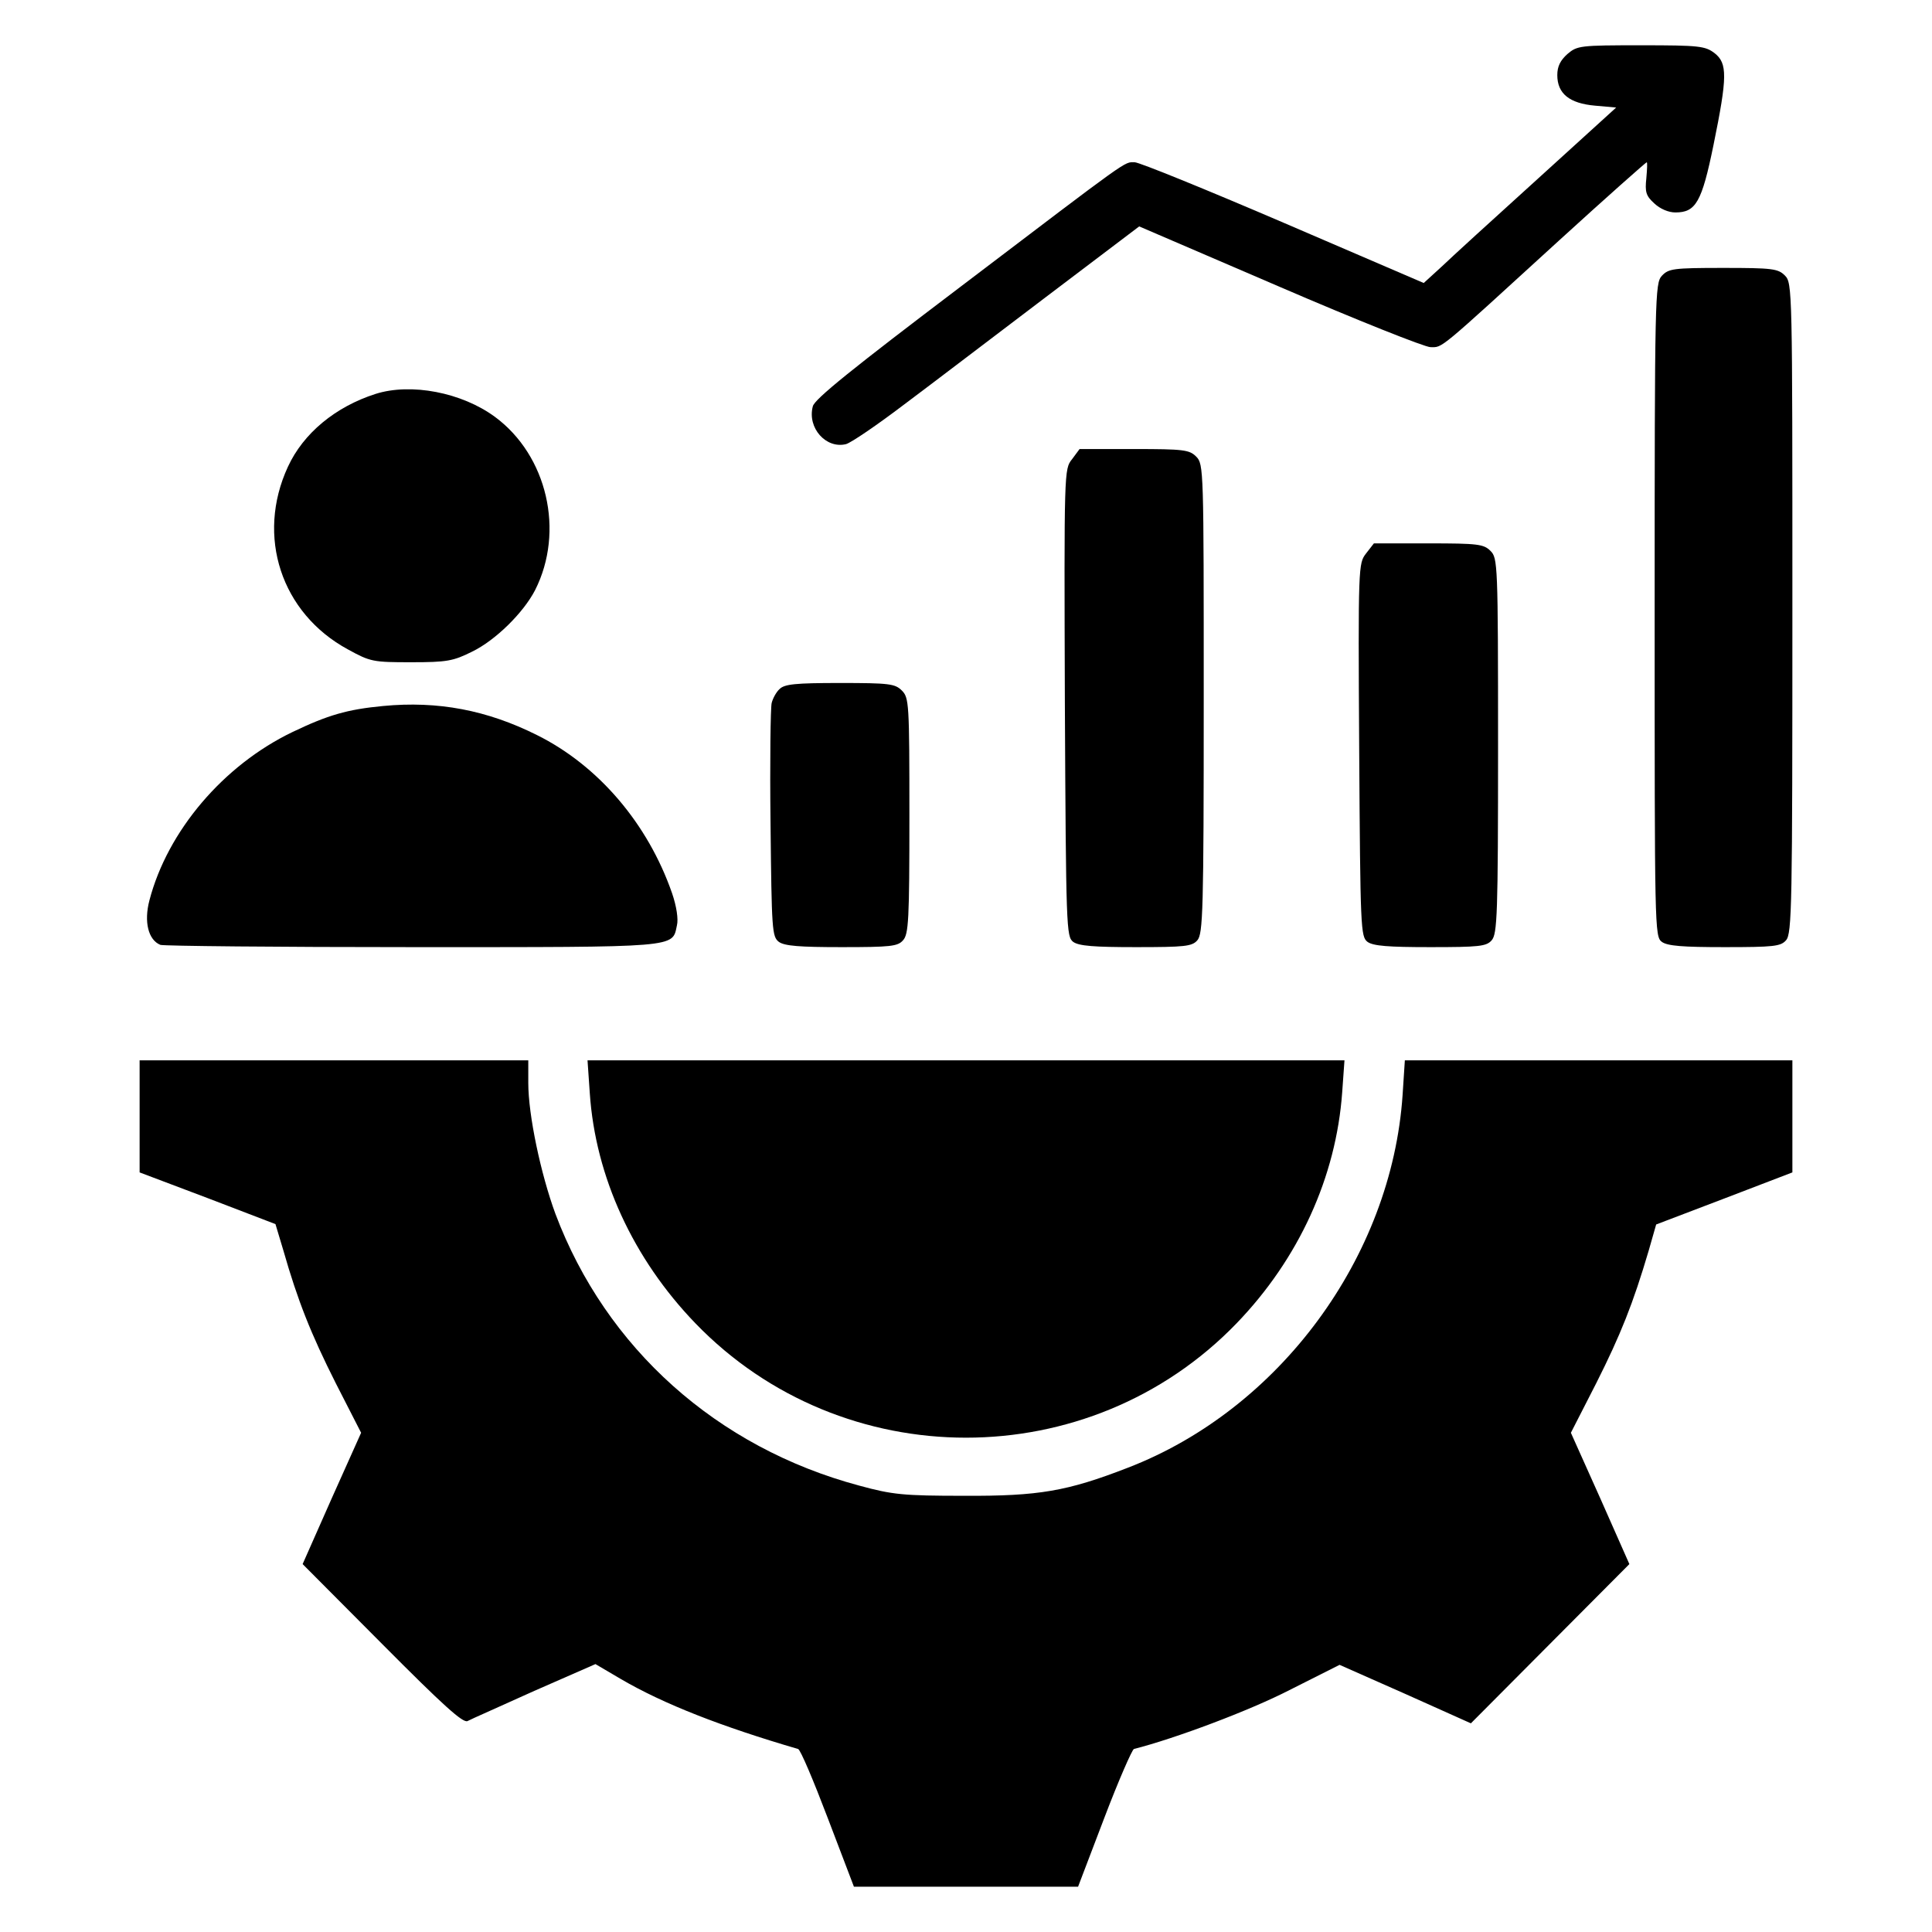
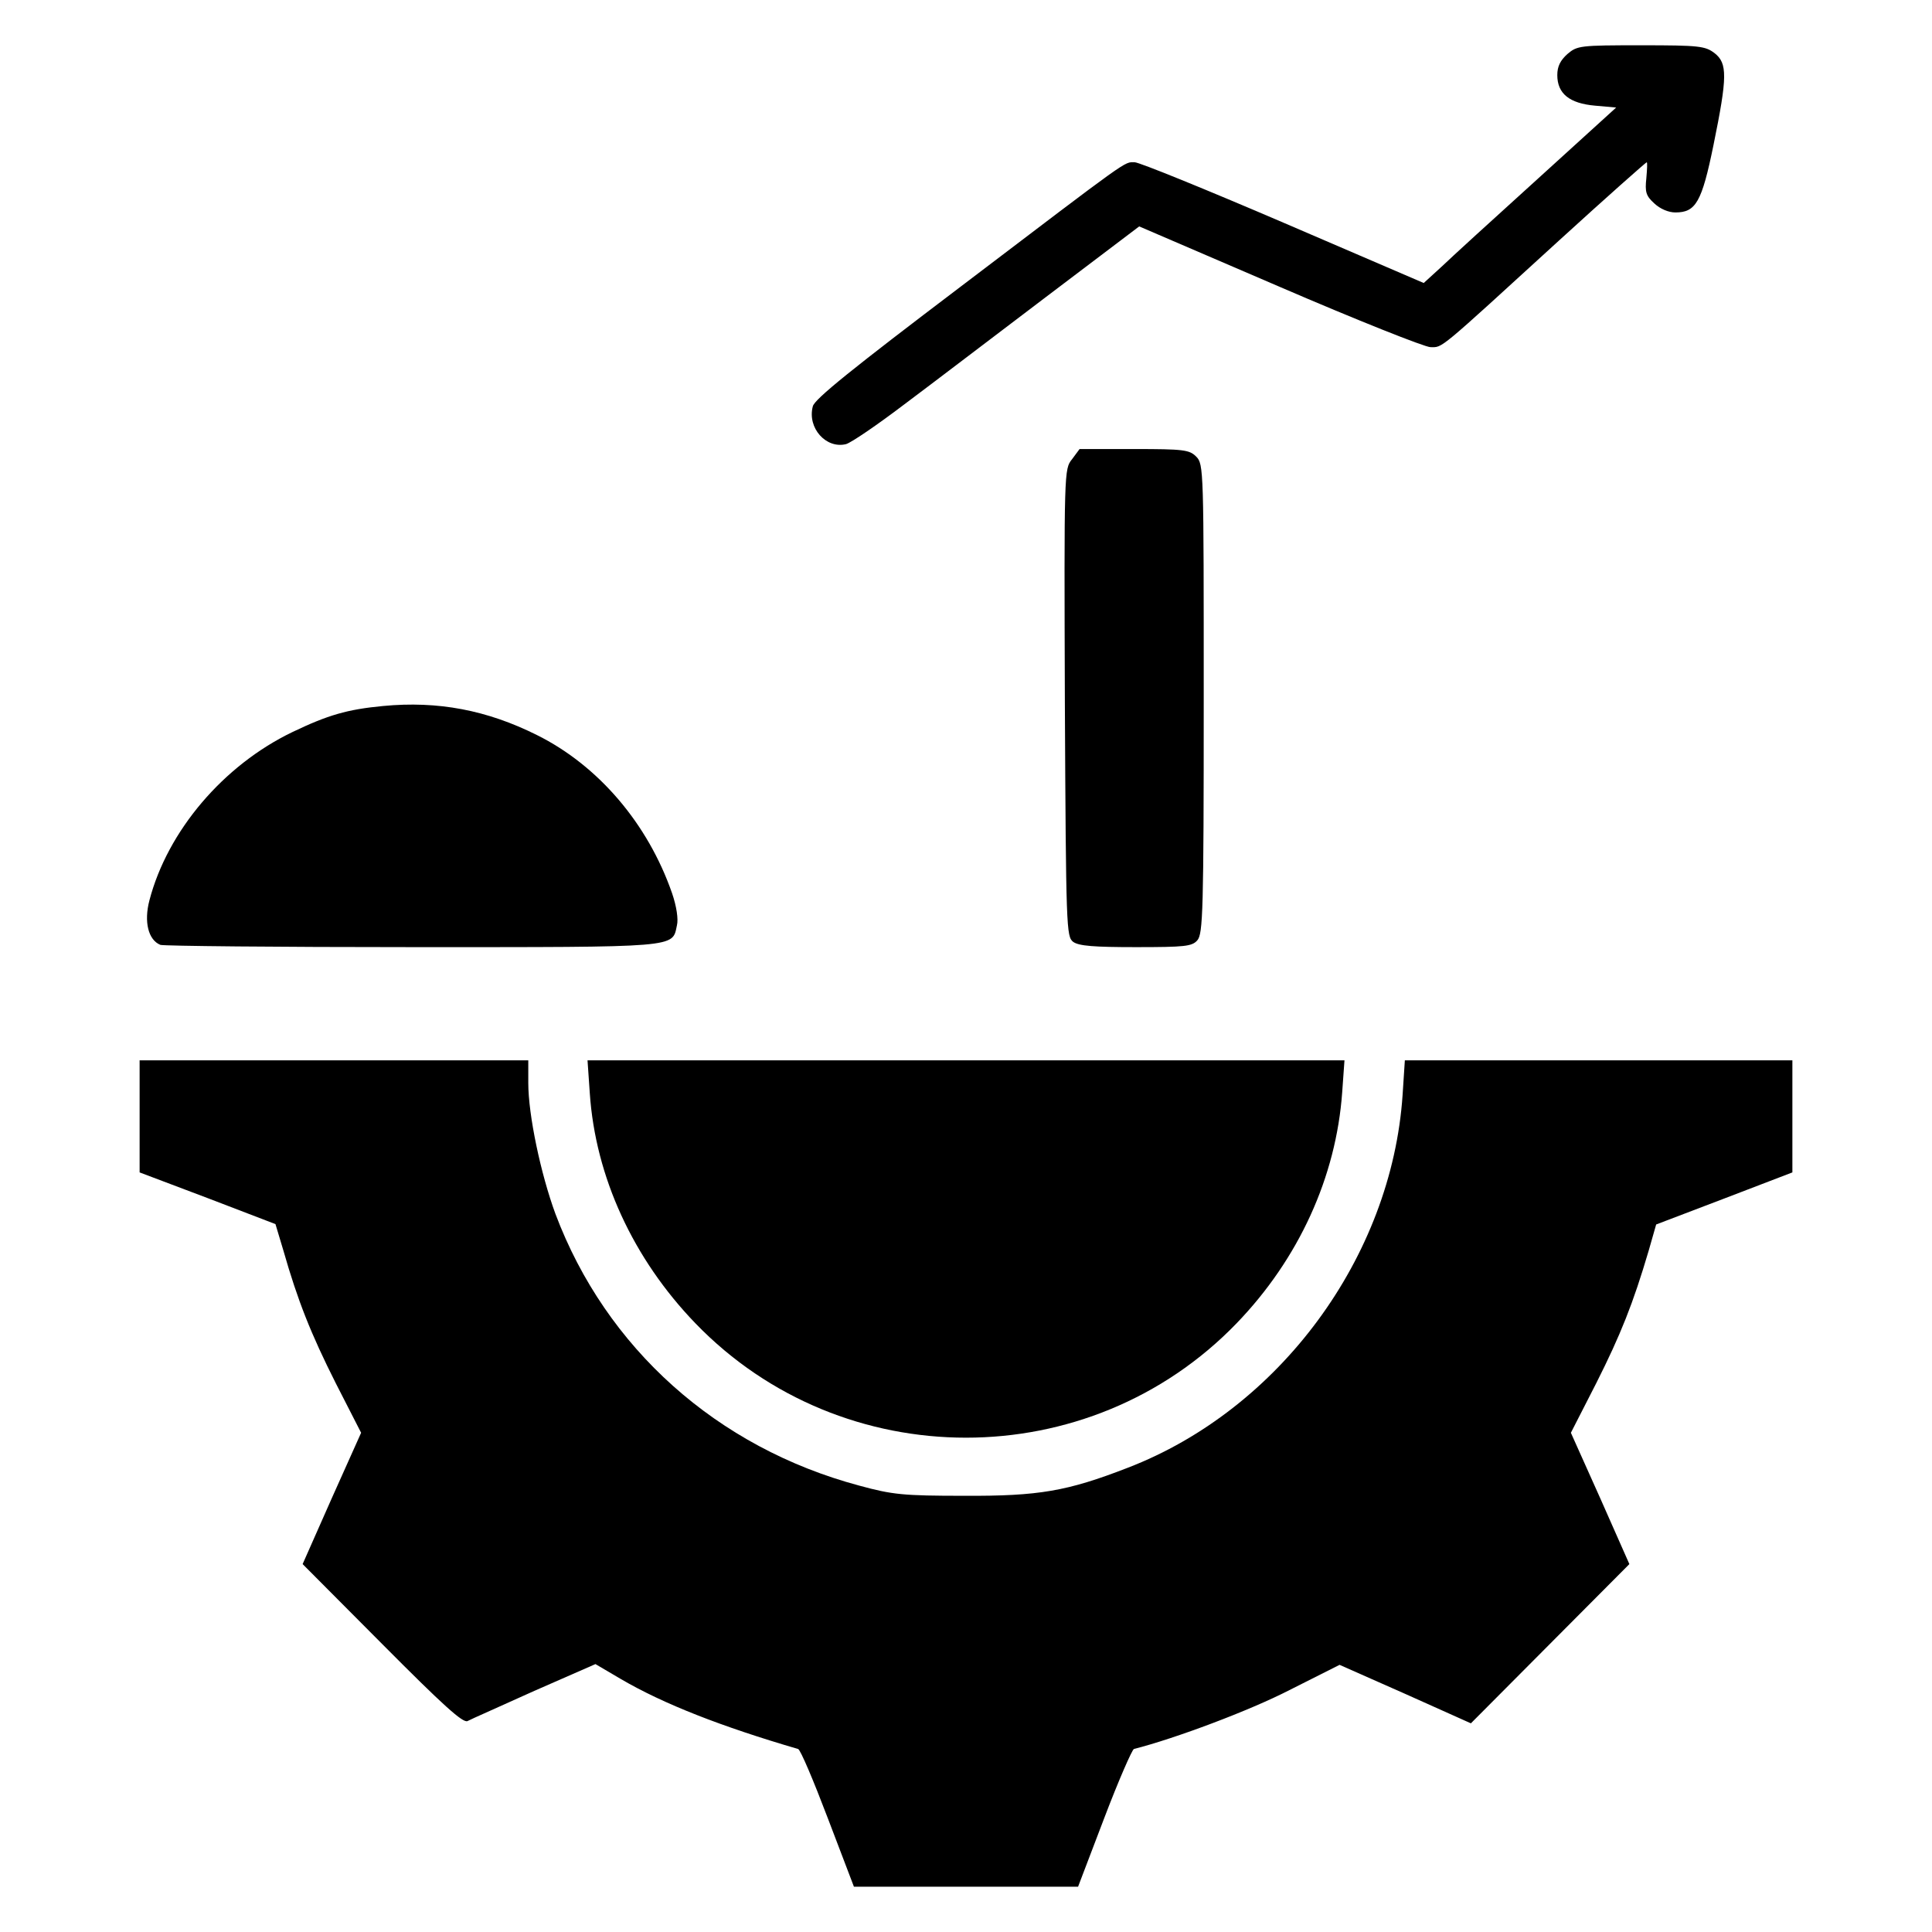
<svg xmlns="http://www.w3.org/2000/svg" version="1.0" width="512pt" height="512pt" viewBox="0 0 512 512" preserveAspectRatio="xMidYMid meet">
  <g transform="translate(0,512) scale(0.1,-0.1)" fill="#000000" stroke="none">
    <path d="M4154 4977 c-19 -17 -27 -33 -27 -56 0 -49 32 -75 100 -81 l56 -5 -209 -190 c-115 -104 -230 -209 -255 -233 l-46 -42 -372 160 c-205 88 -382 160 -394 160 -29 0 -6 16 -459 -328 -289 -219 -390 -300 -394 -319 -15 -57 35 -113 88 -100 14 4 83 51 154 105 71 53 240 182 376 285 l247 187 372 -160 c204 -88 385 -160 400 -160 33 0 16 -14 341 283 125 114 230 207 232 207 2 0 1 -19 -1 -42 -4 -37 -1 -47 21 -67 16 -15 38 -24 56 -24 54 0 70 27 101 179 37 181 37 216 3 243 -25 19 -40 21 -195 21 -162 0 -169 -1 -195 -23z" />
-     <path d="M4404 4389 c-18 -20 -19 -50 -19 -886 0 -844 0 -865 19 -879 15 -11 56 -14 166 -14 130 0 149 2 163 18 16 17 17 92 17 880 0 849 0 862 -20 882 -18 18 -33 20 -163 20 -134 0 -145 -2 -163 -21z" />
-     <path d="M995 4076 c-106 -34 -191 -104 -232 -193 -85 -184 -18 -388 159 -484 60 -33 67 -34 168 -34 94 0 111 3 161 28 62 30 136 103 167 163 79 156 32 357 -106 459 -88 65 -223 91 -317 61z" />
    <path d="M2841 3903 c-21 -26 -21 -30 -19 -645 3 -600 4 -620 22 -634 15 -11 56 -14 166 -14 130 0 149 2 163 18 15 17 17 76 17 640 0 609 0 622 -20 642 -18 18 -33 20 -164 20 l-145 0 -20 -27z" />
-     <path d="M3620 3653 c-20 -26 -21 -32 -18 -521 3 -475 4 -494 22 -508 15 -11 56 -14 166 -14 130 0 149 2 163 18 15 17 17 67 17 515 0 484 -1 498 -20 517 -18 18 -33 20 -164 20 l-145 0 -21 -27z" />
-     <path d="M2066 3294 c-9 -8 -18 -25 -21 -37 -3 -12 -5 -156 -3 -320 3 -282 4 -299 22 -313 15 -11 56 -14 166 -14 130 0 149 2 163 18 15 16 17 54 17 330 0 299 -1 313 -20 332 -18 18 -33 20 -164 20 -118 0 -147 -3 -160 -16z" />
    <path d="M1015 3249 c-95 -9 -146 -24 -240 -69 -183 -88 -331 -262 -379 -446 -15 -57 -3 -105 29 -118 9 -3 310 -6 669 -6 712 0 687 -2 700 58 4 16 -1 50 -13 85 -64 184 -195 338 -358 419 -132 66 -262 91 -408 77z" />
-     <path d="M370 2162 l0 -149 180 -68 180 -69 21 -70 c38 -133 73 -221 139 -352 l67 -131 -78 -174 -77 -174 211 -212 c161 -162 214 -210 226 -204 9 5 89 40 177 80 l162 71 68 -40 c113 -66 267 -126 469 -185 6 -1 41 -84 79 -184 l69 -181 297 0 297 0 69 181 c38 100 74 182 79 184 110 28 307 102 412 156 l133 67 174 -77 174 -78 210 211 210 211 -77 174 -78 174 67 131 c65 129 98 212 139 351 l20 70 181 69 180 69 0 148 0 149 -513 0 -514 0 -6 -92 c-29 -429 -326 -833 -729 -988 -160 -62 -235 -75 -433 -74 -162 0 -190 3 -278 27 -377 101 -671 364 -805 720 -39 106 -72 262 -72 347 l0 60 -515 0 -515 0 0 -148z" />
+     <path d="M370 2162 l0 -149 180 -68 180 -69 21 -70 c38 -133 73 -221 139 -352 l67 -131 -78 -174 -77 -174 211 -212 c161 -162 214 -210 226 -204 9 5 89 40 177 80 l162 71 68 -40 c113 -66 267 -126 469 -185 6 -1 41 -84 79 -184 l69 -181 297 0 297 0 69 181 c38 100 74 182 79 184 110 28 307 102 412 156 l133 67 174 -77 174 -78 210 211 210 211 -77 174 -78 174 67 131 c65 129 98 212 139 351 l20 70 181 69 180 69 0 148 0 149 -513 0 -514 0 -6 -92 c-29 -429 -326 -833 -729 -988 -160 -62 -235 -75 -433 -74 -162 0 -190 3 -278 27 -377 101 -671 364 -805 720 -39 106 -72 262 -72 347 l0 60 -515 0 -515 0 0 -148" />
    <path d="M1563 2223 c15 -222 115 -439 280 -610 390 -404 1044 -404 1434 0 165 171 264 388 280 613 l6 84 -1003 0 -1003 0 6 -87z" />
  </g>
</svg>